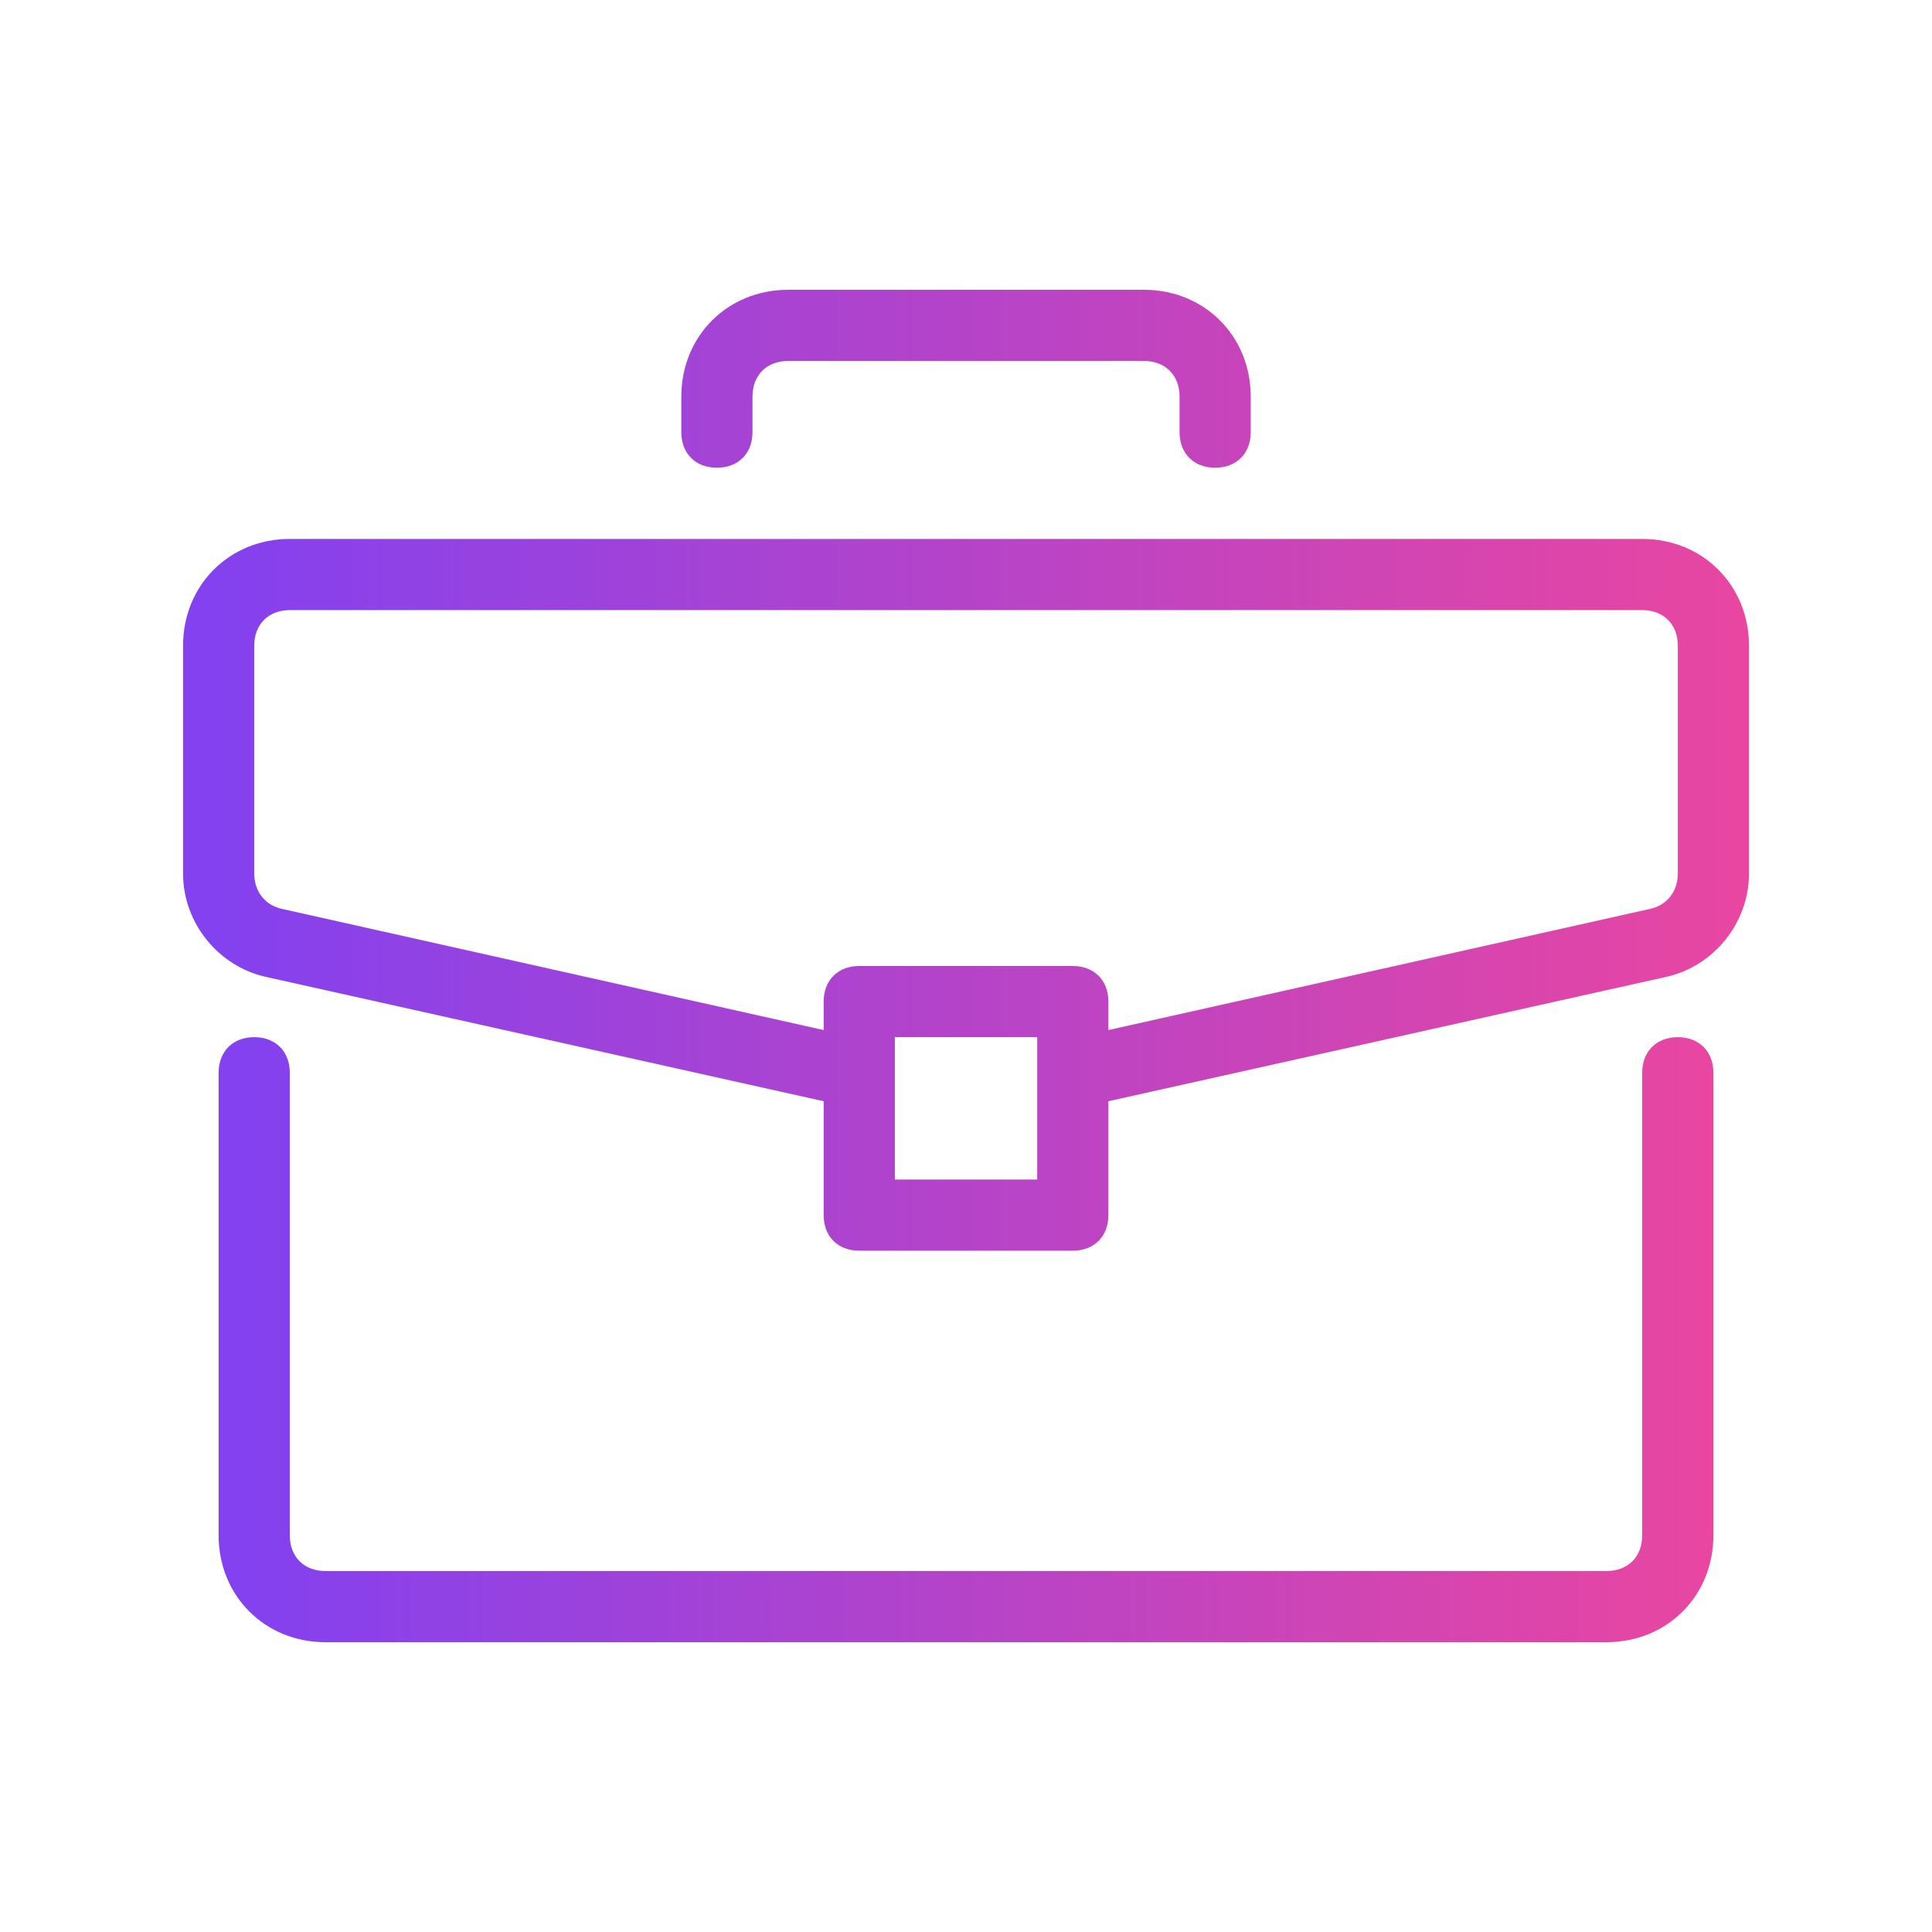
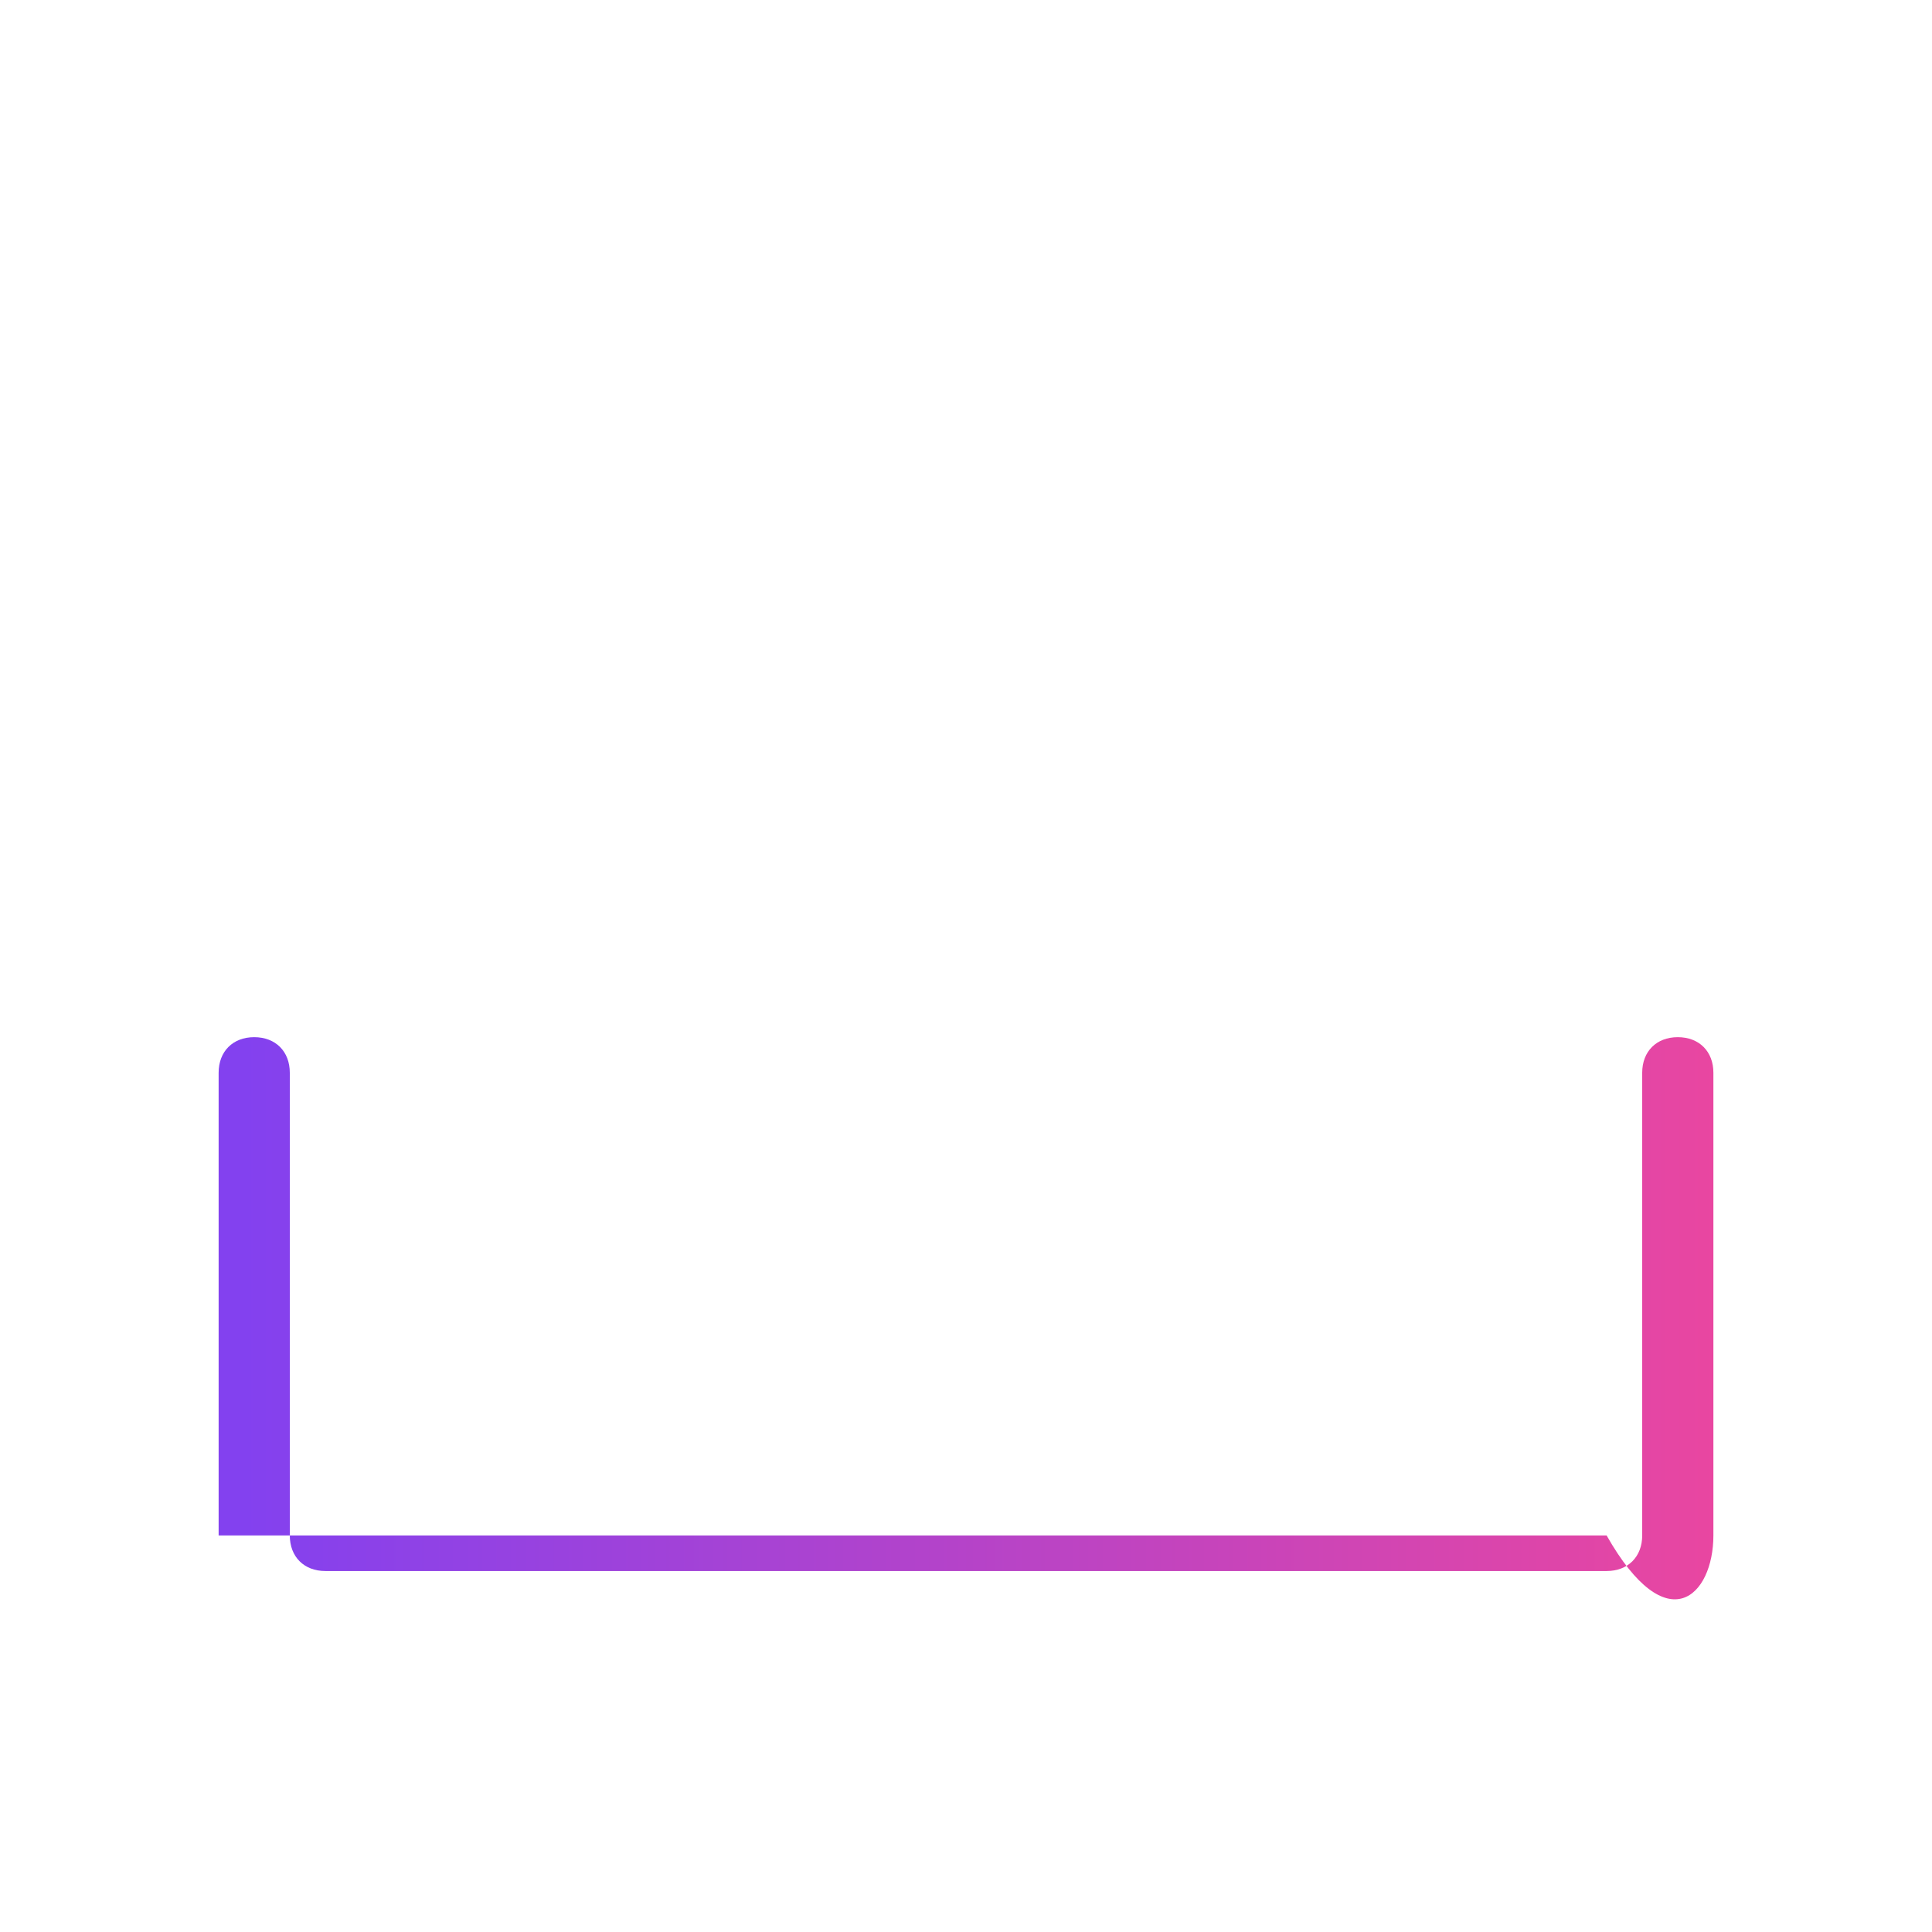
<svg xmlns="http://www.w3.org/2000/svg" width="80" height="80" viewBox="0 0 80 80" fill="none">
-   <path d="M69.474 42.947C68.59 42.947 68 43.537 68 44.421V63.579C68 64.463 67.411 65.053 66.526 65.053H13.474C12.589 65.053 12 64.463 12 63.579V44.421C12 43.537 11.411 42.947 10.526 42.947C9.642 42.947 9.053 43.537 9.053 44.421V63.579C9.053 66.084 10.969 68 13.474 68H66.526C69.032 68 70.948 66.084 70.948 63.579V44.421C70.948 43.537 70.358 42.947 69.474 42.947Z" fill="url(#paint0_linear_1779_10598)" />
-   <path d="M68.001 22.316H12.001C9.496 22.316 7.58 24.232 7.58 26.737V36.169C7.58 38.232 9.054 40 10.97 40.442L34.106 45.6V50.316C34.106 51.2 34.696 51.789 35.58 51.789H44.422C45.306 51.789 45.896 51.2 45.896 50.316V45.6L69.033 40.442C70.949 40 72.422 38.232 72.422 36.168V26.737C72.422 24.232 70.507 22.316 68.001 22.316ZM42.949 48.842H37.054V42.947H42.949V48.842ZM69.475 36.168C69.475 36.905 69.033 37.495 68.296 37.642L45.896 42.653V41.474C45.896 40.59 45.306 40 44.422 40H35.58C34.696 40 34.106 40.59 34.106 41.474V42.653L11.706 37.642C10.97 37.495 10.527 36.905 10.527 36.169V26.737C10.527 25.853 11.117 25.263 12.001 25.263H68.001C68.885 25.263 69.475 25.853 69.475 26.737V36.168ZM47.37 12H32.633C30.127 12 28.212 13.916 28.212 16.421V17.895C28.212 18.779 28.801 19.368 29.685 19.368C30.569 19.368 31.159 18.779 31.159 17.895V16.421C31.159 15.537 31.748 14.947 32.633 14.947H47.37C48.254 14.947 48.843 15.537 48.843 16.421V17.895C48.843 18.779 49.433 19.368 50.317 19.368C51.201 19.368 51.79 18.779 51.79 17.895V16.421C51.791 13.916 49.875 12 47.37 12Z" fill="url(#paint1_linear_1779_10598)" />
+   <path d="M69.474 42.947C68.59 42.947 68 43.537 68 44.421V63.579C68 64.463 67.411 65.053 66.526 65.053H13.474C12.589 65.053 12 64.463 12 63.579V44.421C12 43.537 11.411 42.947 10.526 42.947C9.642 42.947 9.053 43.537 9.053 44.421V63.579H66.526C69.032 68 70.948 66.084 70.948 63.579V44.421C70.948 43.537 70.358 42.947 69.474 42.947Z" fill="url(#paint0_linear_1779_10598)" />
  <defs>
    <linearGradient id="paint0_linear_1779_10598" x1="10.097" y1="55.474" x2="72.253" y2="55.474" gradientUnits="userSpaceOnUse">
      <stop stop-color="#8341EF" />
      <stop offset="1" stop-color="#EB469F" />
    </linearGradient>
    <linearGradient id="paint1_linear_1779_10598" x1="8.674" y1="31.895" x2="73.79" y2="31.895" gradientUnits="userSpaceOnUse">
      <stop stop-color="#8341EF" />
      <stop offset="1" stop-color="#EB469F" />
    </linearGradient>
  </defs>
</svg>